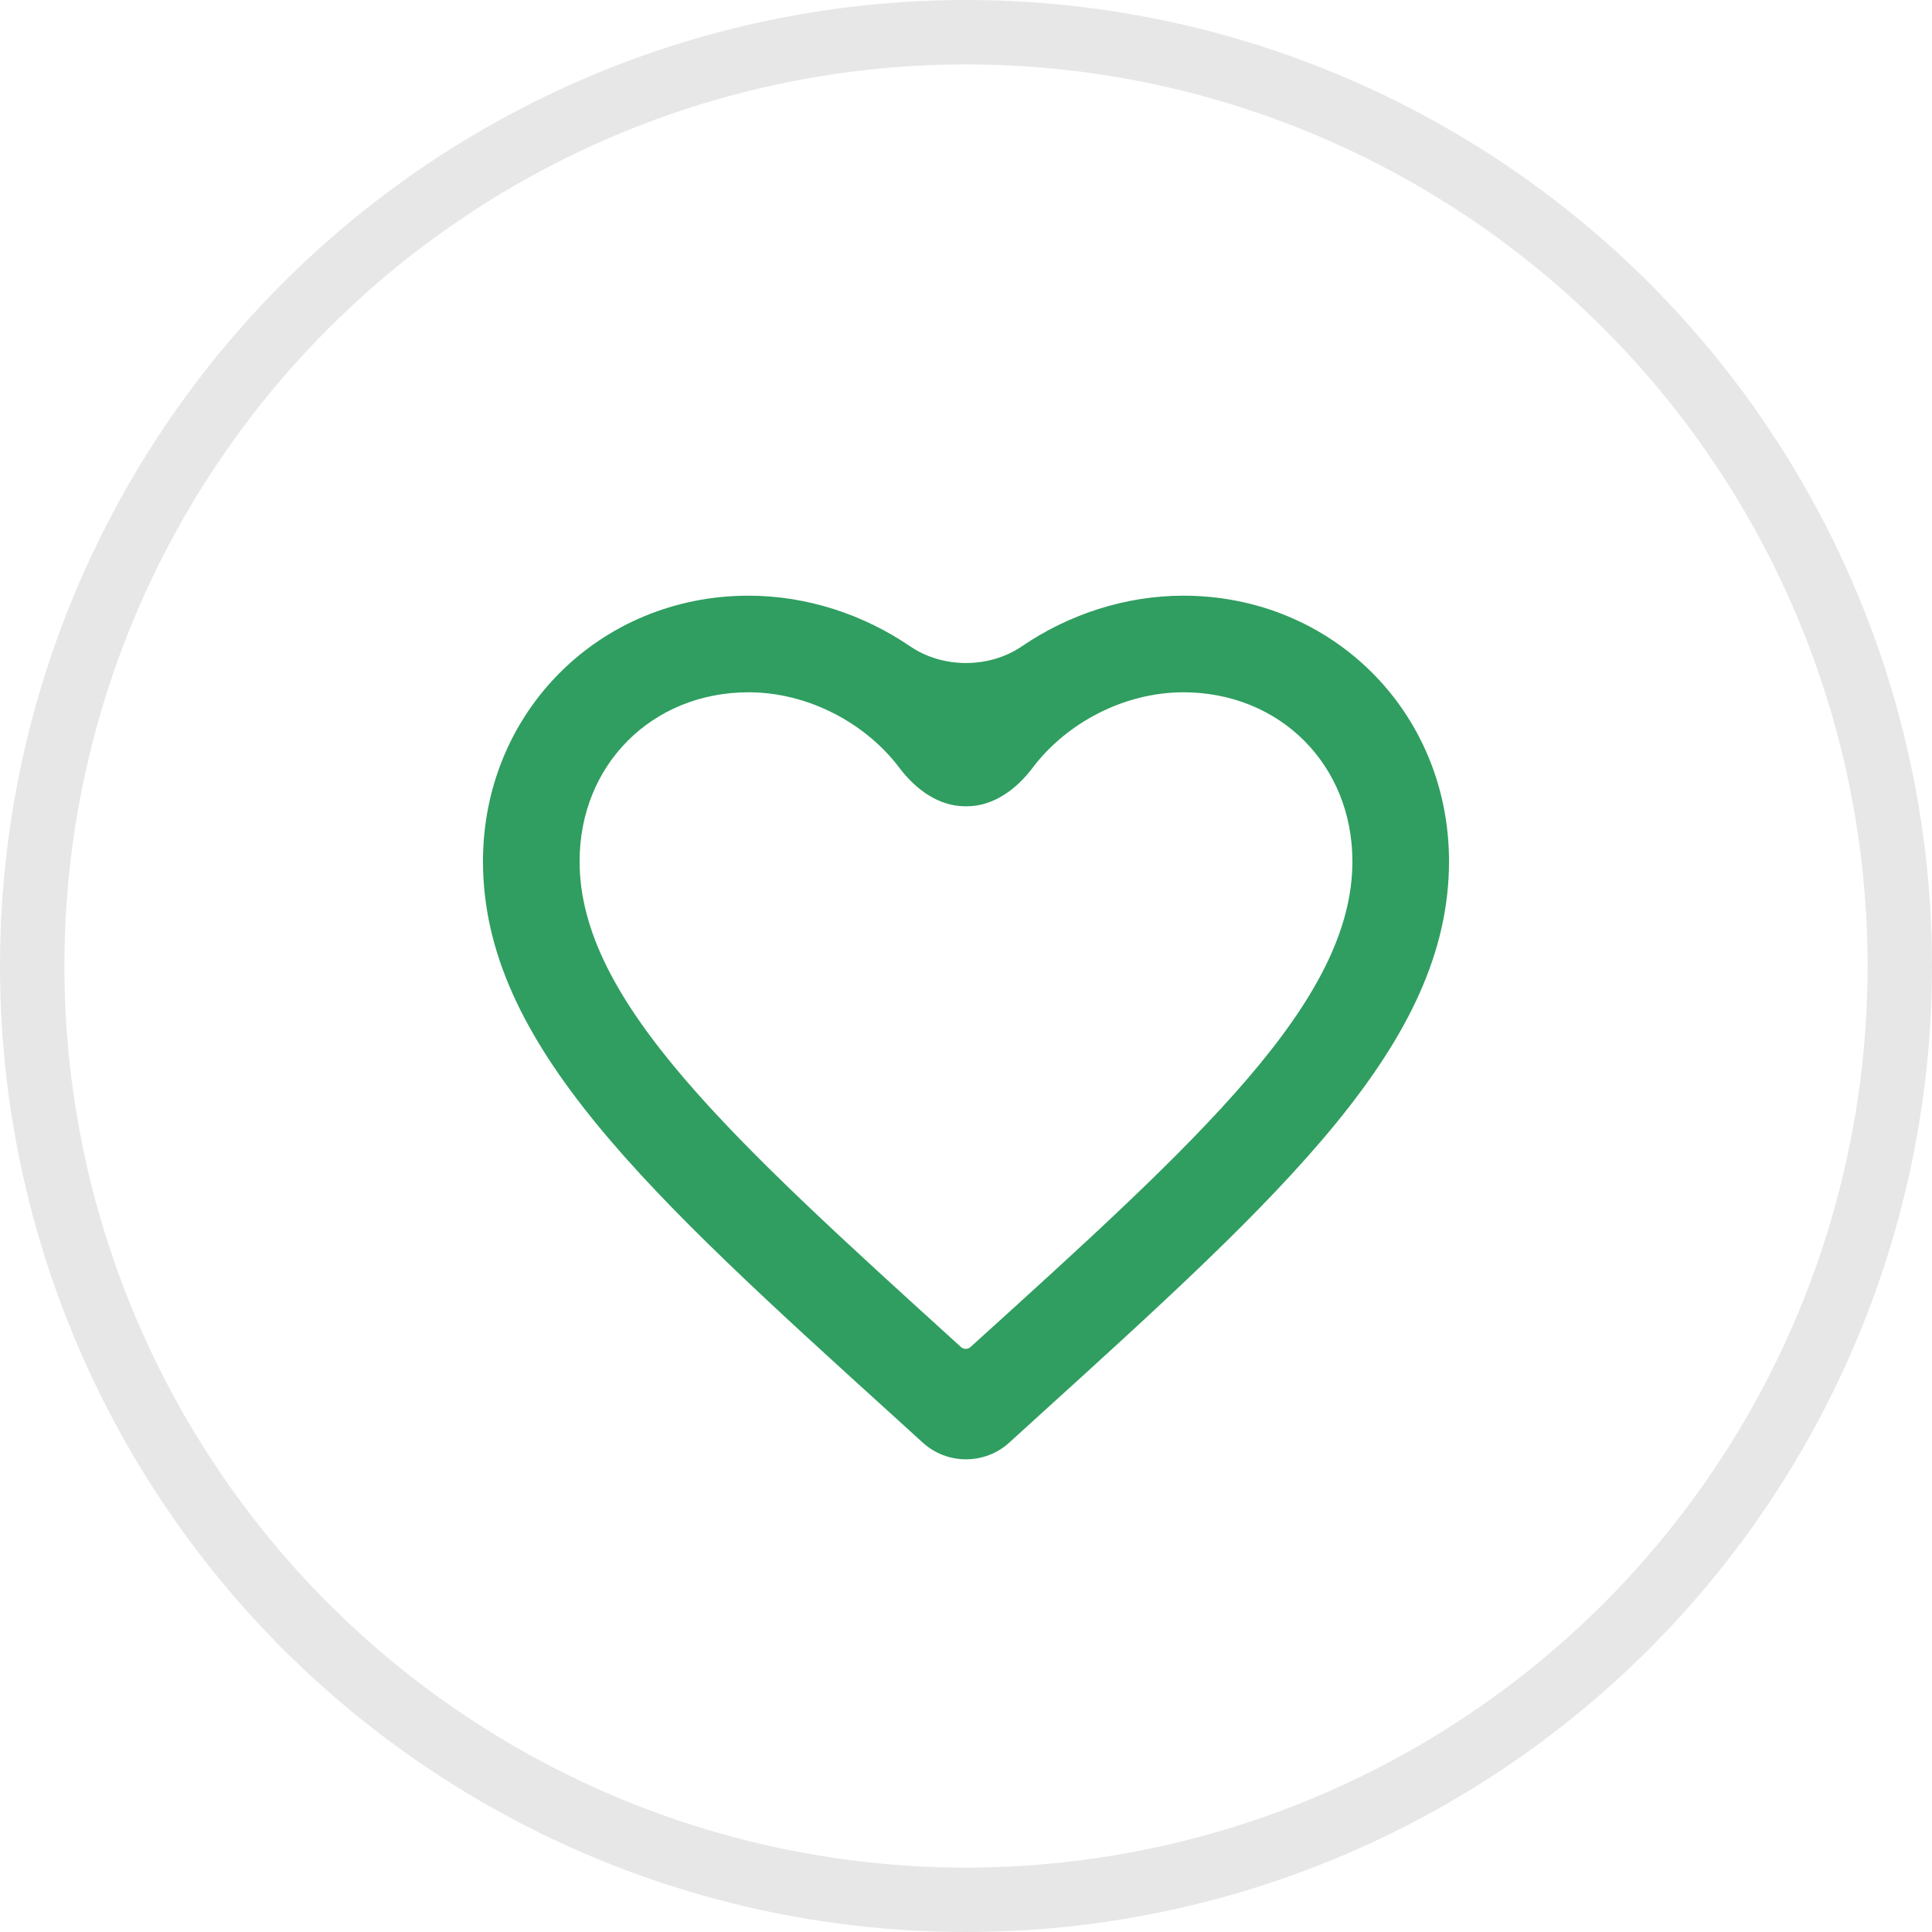
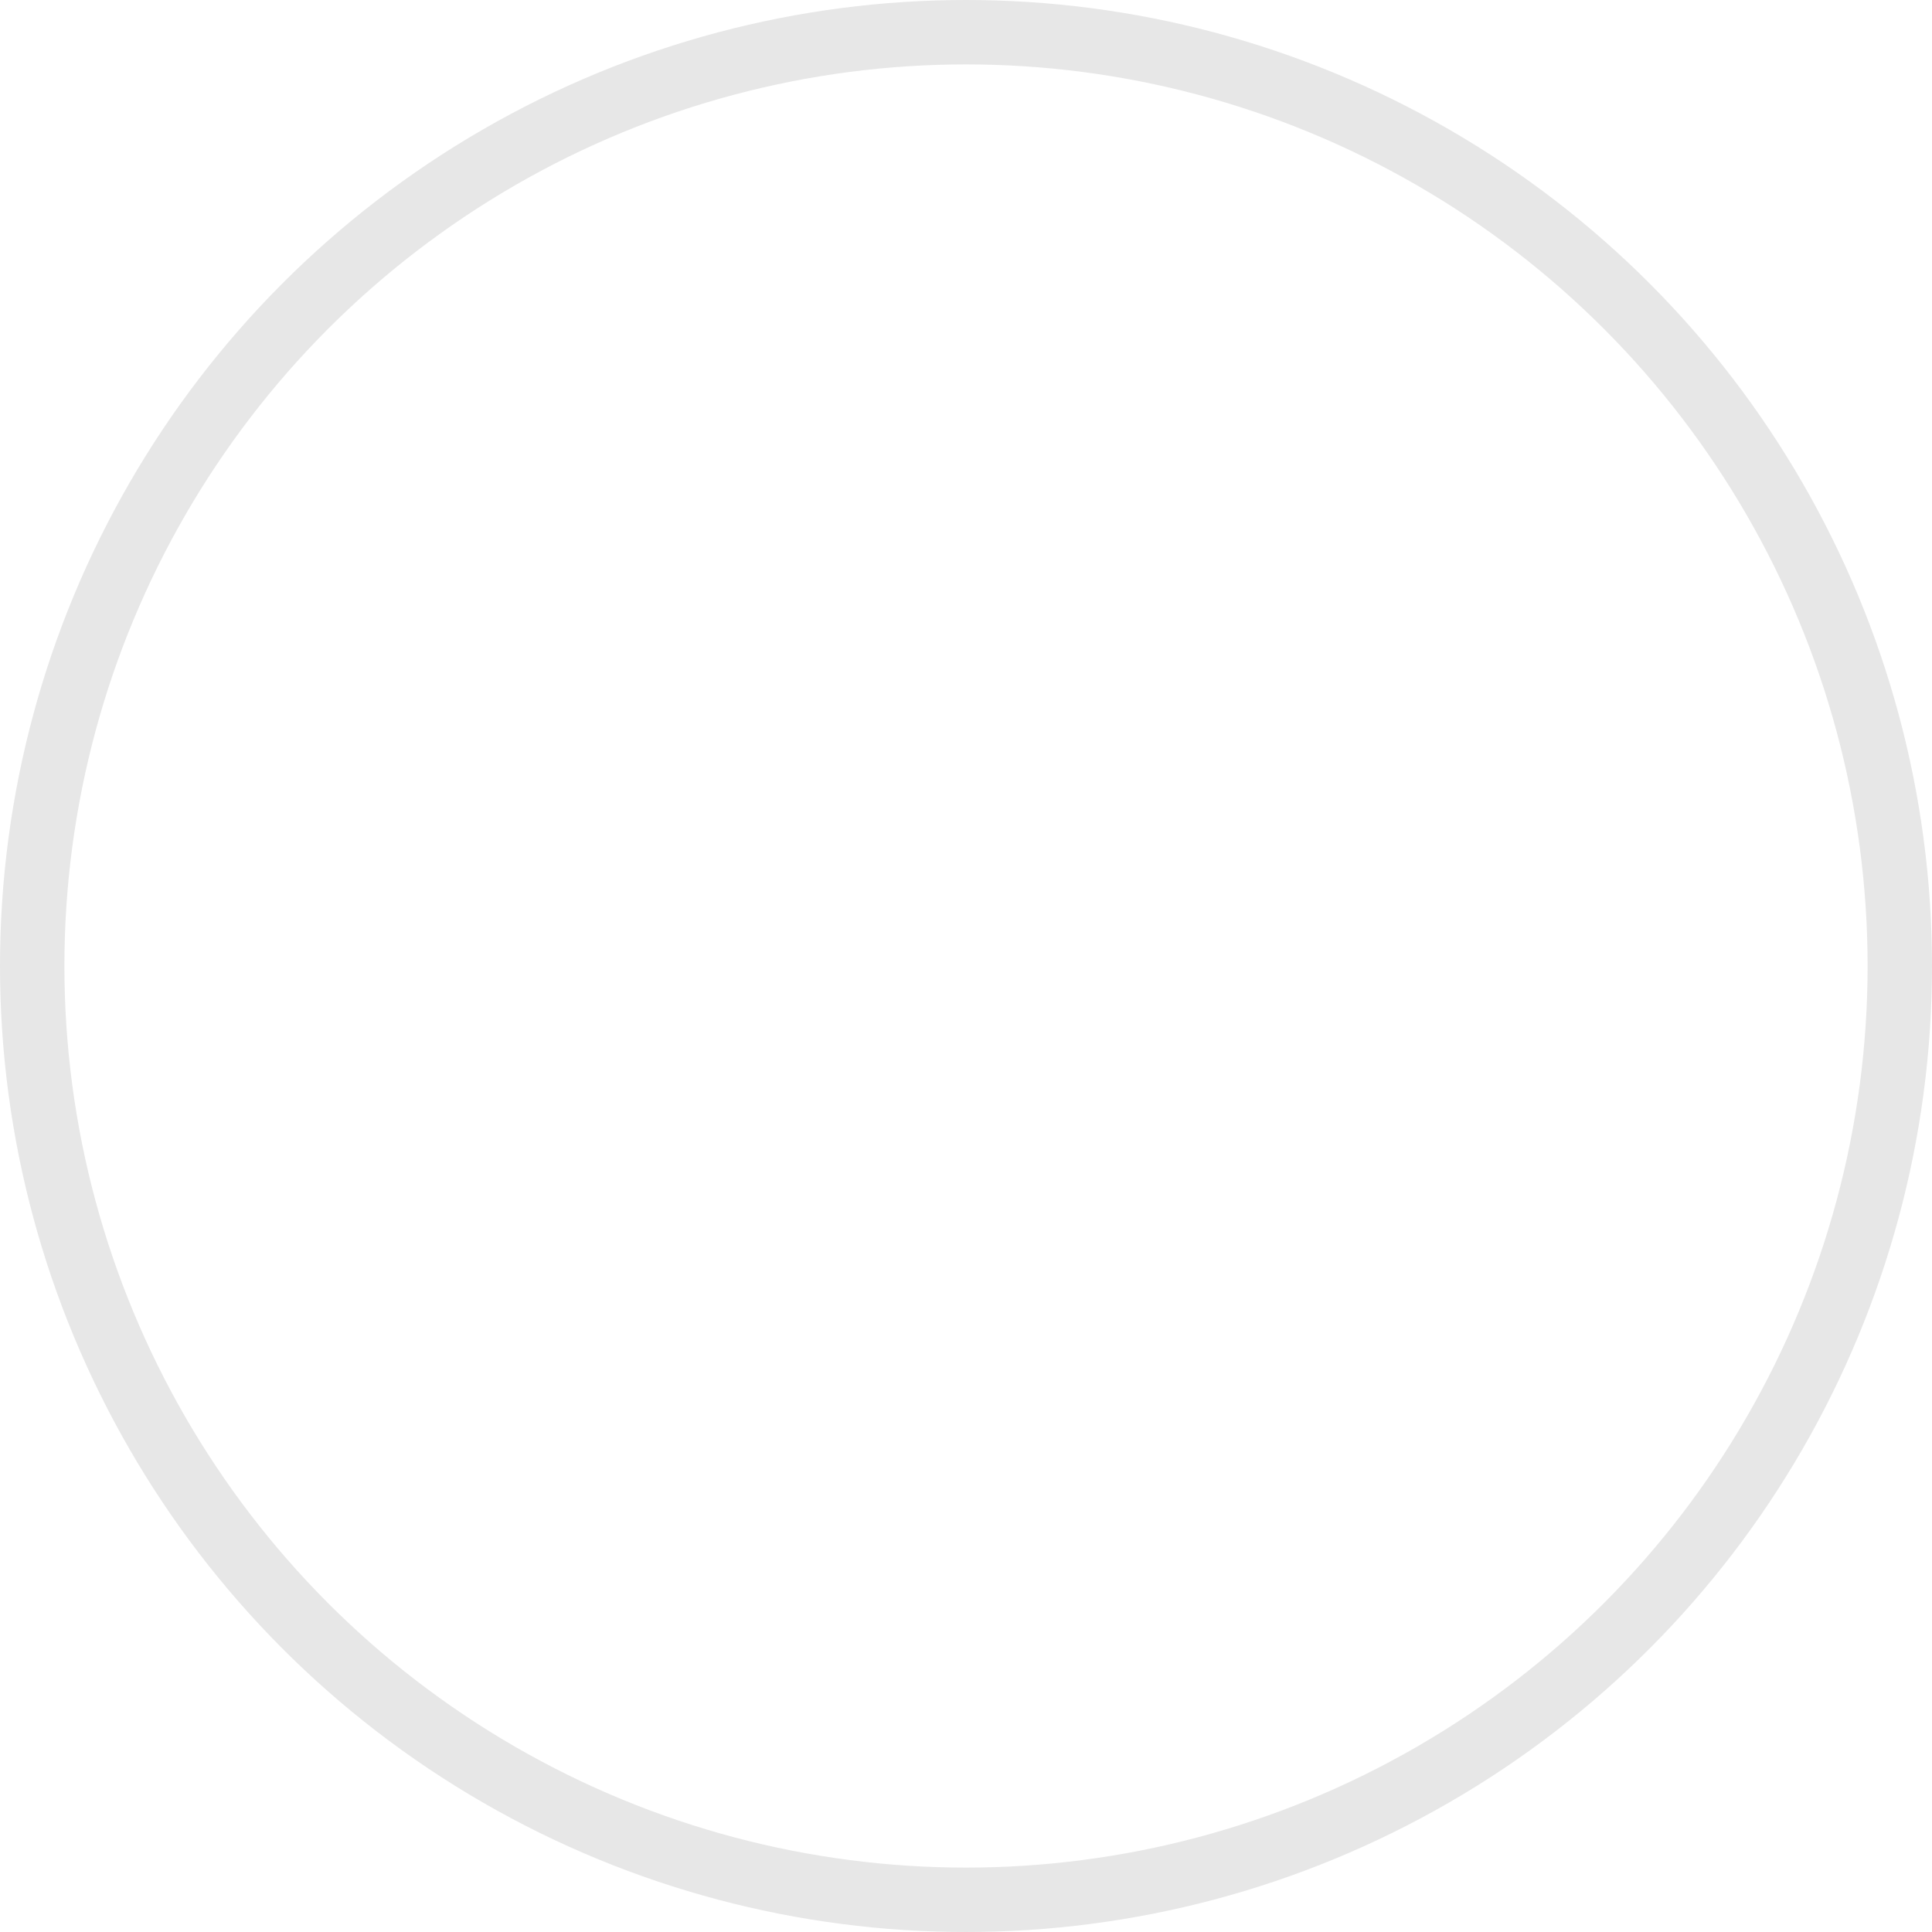
<svg xmlns="http://www.w3.org/2000/svg" xml:space="preserve" width="7.937mm" height="7.937mm" style="shape-rendering:geometricPrecision; text-rendering:geometricPrecision; image-rendering:optimizeQuality; fill-rule:evenodd; clip-rule:evenodd" viewBox="0 0 793.74 793.74">
  <defs>
    <style type="text/css">  .str0 {stroke:#E7E7E7;stroke-width:26.46;stroke-miterlimit:22.926} .fil0 {fill:none} .fil1 {fill:#2F9E60;fill-rule:nonzero}  </style>
  </defs>
  <g id="Слой_x0020_1">
    <circle class="fil0 str0" cx="396.87" cy="396.87" r="383.64" />
-     <path class="fil1" d="M398.85 553.3l0 0c-1.11,1.12 -2.89,1.16 -4.06,0.1l-0.1 -0.1c-94.26,-85.52 -156.57,-142.08 -156.57,-199.42 0,-39.69 29.77,-69.46 69.45,-69.46 24.24,0 47.98,12.49 62.01,31.12 6.56,8.71 16.02,15.71 26.92,15.71l0.74 0c10.9,0 20.36,-7 26.92,-15.71 14.03,-18.63 37.77,-31.12 62.01,-31.12 39.68,0 69.45,29.77 69.45,69.46 0,57.34 -62.31,113.9 -156.77,199.42zm87.32 -308.57c-23.91,0 -47.15,7.71 -66.36,20.81 -13.4,9.14 -32.48,9.14 -45.88,0 -19.21,-13.1 -42.45,-20.81 -66.36,-20.81 -61.12,0 -109.14,47.83 -109.14,109.15 0,74.81 67.47,136.12 169.67,228.79l10.96 9.98c10.09,9.19 25.53,9.19 35.62,0l10.96 -9.98c102.2,-92.67 169.67,-153.98 169.67,-228.79 0,-61.32 -48.02,-109.15 -109.14,-109.15z" />
  </g>
</svg>